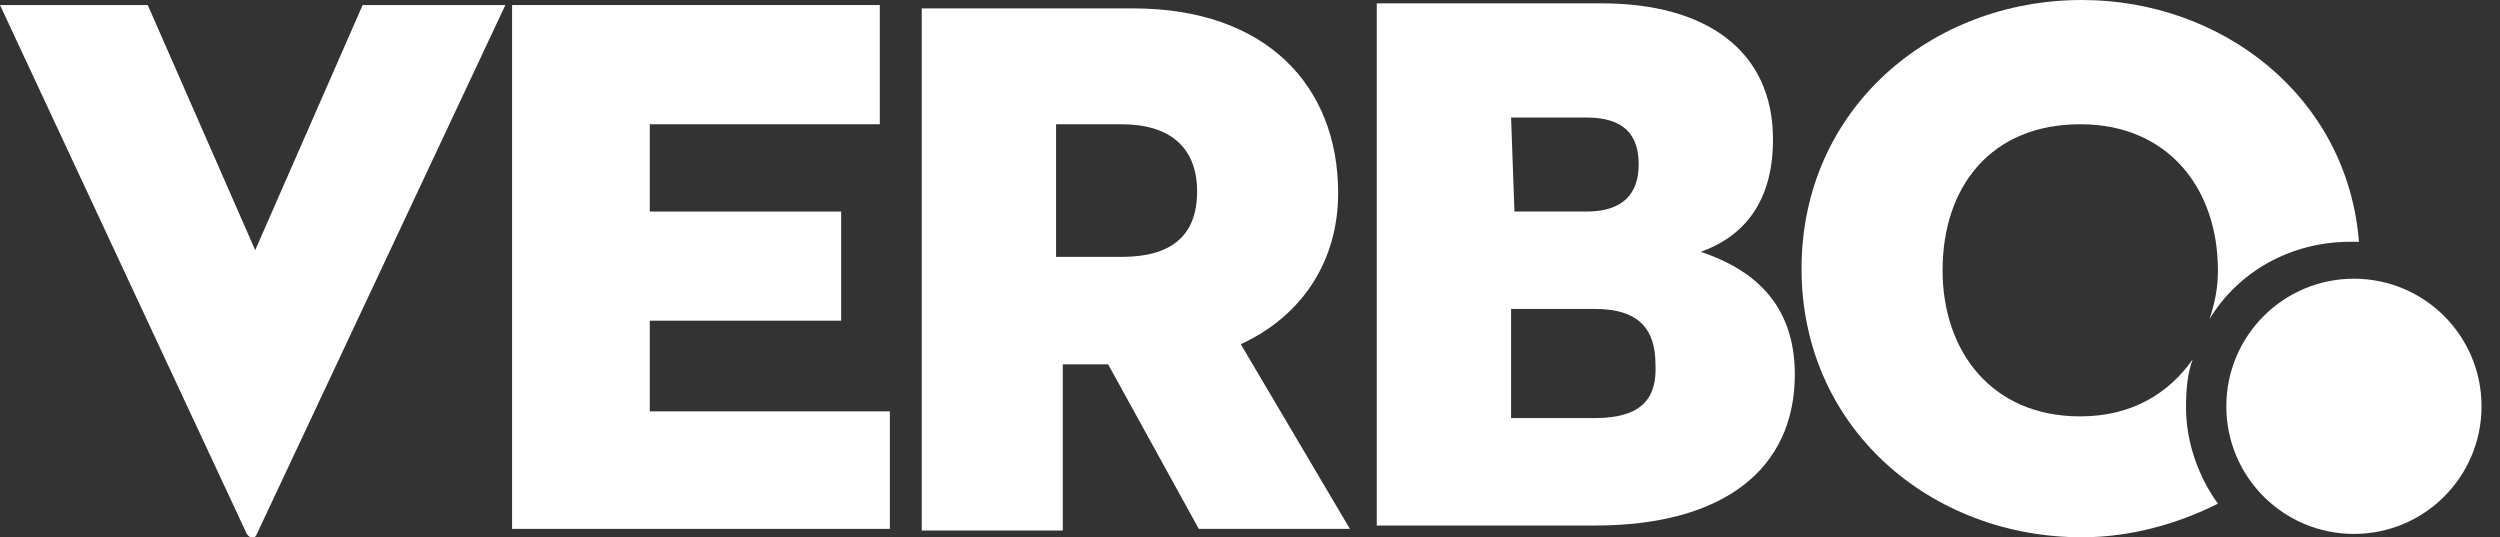
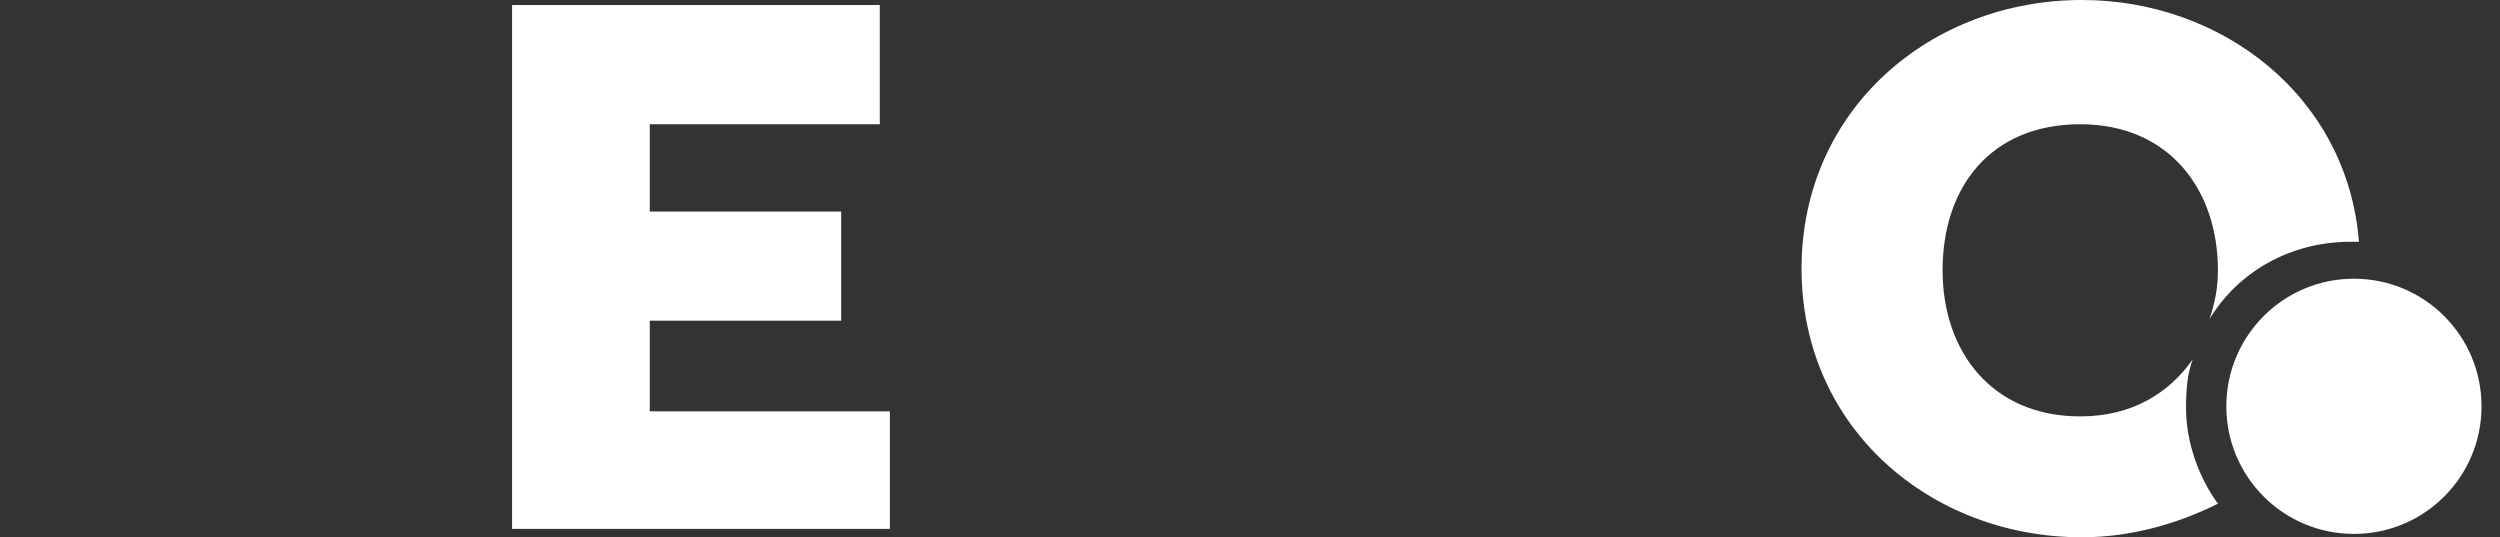
<svg xmlns="http://www.w3.org/2000/svg" version="1.1" id="Layer_1" x="0px" y="0px" viewBox="0 0 148.9 32" style="enable-background:new 0 0 148.9 32;" xml:space="preserve">
  <rect x="0" y="0" width="148.9" height="32" fill="#333333" stroke="none" />
  <style type="text/css">
	.st0{fill:#FFFFFF;}
</style>
  <g>
    <g>
-       <path class="st0" d="M15.2,14.9L8.8,0.3H0l14.7,31.5c0.2,0.3,0.5,0.3,0.6,0L30.1,0.3h-8.5L15.2,14.9z" />
      <polygon class="st0" points="38.7,19.1 50.1,19.1 50.1,12.6 38.7,12.6 38.7,7.4 52.4,7.4 52.4,0.3 30.5,0.3 30.5,31.5 53,31.5     53,24.5 38.7,24.5   " />
-       <path class="st0" d="M79.7,11.5c0-6.4-4.3-11-12.2-11H54.9v31.1h8.4v-9.9H66l5.4,9.8h9l-6.5-11C77.6,18.8,79.7,15.5,79.7,11.5z     M66.8,15.3h-3.9V7.4h3.9c2.9,0,4.5,1.4,4.5,4C71.3,14.1,69.7,15.3,66.8,15.3z" />
-       <path class="st0" d="M101.3,15c2.5-0.9,4.3-2.9,4.3-6.7c0-5.3-4-8.1-10.2-8.1H82v31.1h13c7.7,0,11.9-3.4,11.9-9    C106.9,18,104.3,16,101.3,15z M90,7h4.5c2.3,0,3.1,1.1,3.1,2.8s-0.9,2.8-3.1,2.8h-4.3L90,7C90.2,7,90,7,90,7z M95,24.9h-5v-6.5h5    c2.6,0,3.6,1.2,3.6,3.3C98.7,23.7,97.8,24.9,95,24.9z" />
      <path class="st0" d="M130.6,21.4c-1.4,2-3.6,3.4-6.7,3.4c-5.3,0-8.2-3.9-8.2-8.7c0-5,2.9-8.7,8.2-8.7c5.3,0,8.2,3.9,8.2,8.7    c0,1.1-0.2,2-0.5,2.9c1.7-2.8,4.8-4.6,8.4-4.6c0.2,0,0.3,0,0.5,0C139.8,5.7,132.3,0,124,0c-9,0-16.7,6.5-16.7,16s7.7,16,16.7,16    c2.9,0,5.7-0.8,8.1-2c-1.1-1.5-1.9-3.6-1.9-5.7C130.2,23.1,130.3,22.2,130.6,21.4z" />
-       <path class="st0" d="M140.2,16.6c-4.2,0-7.6,3.4-7.6,7.6s3.4,7.6,7.6,7.6c4.2,0,7.6-3.4,7.6-7.6S144.4,16.6,140.2,16.6z" />
+       <path class="st0" d="M140.2,16.6c-4.2,0-7.6,3.4-7.6,7.6s3.4,7.6,7.6,7.6c4.2,0,7.6-3.4,7.6-7.6S144.4,16.6,140.2,16.6" />
    </g>
  </g>
</svg>